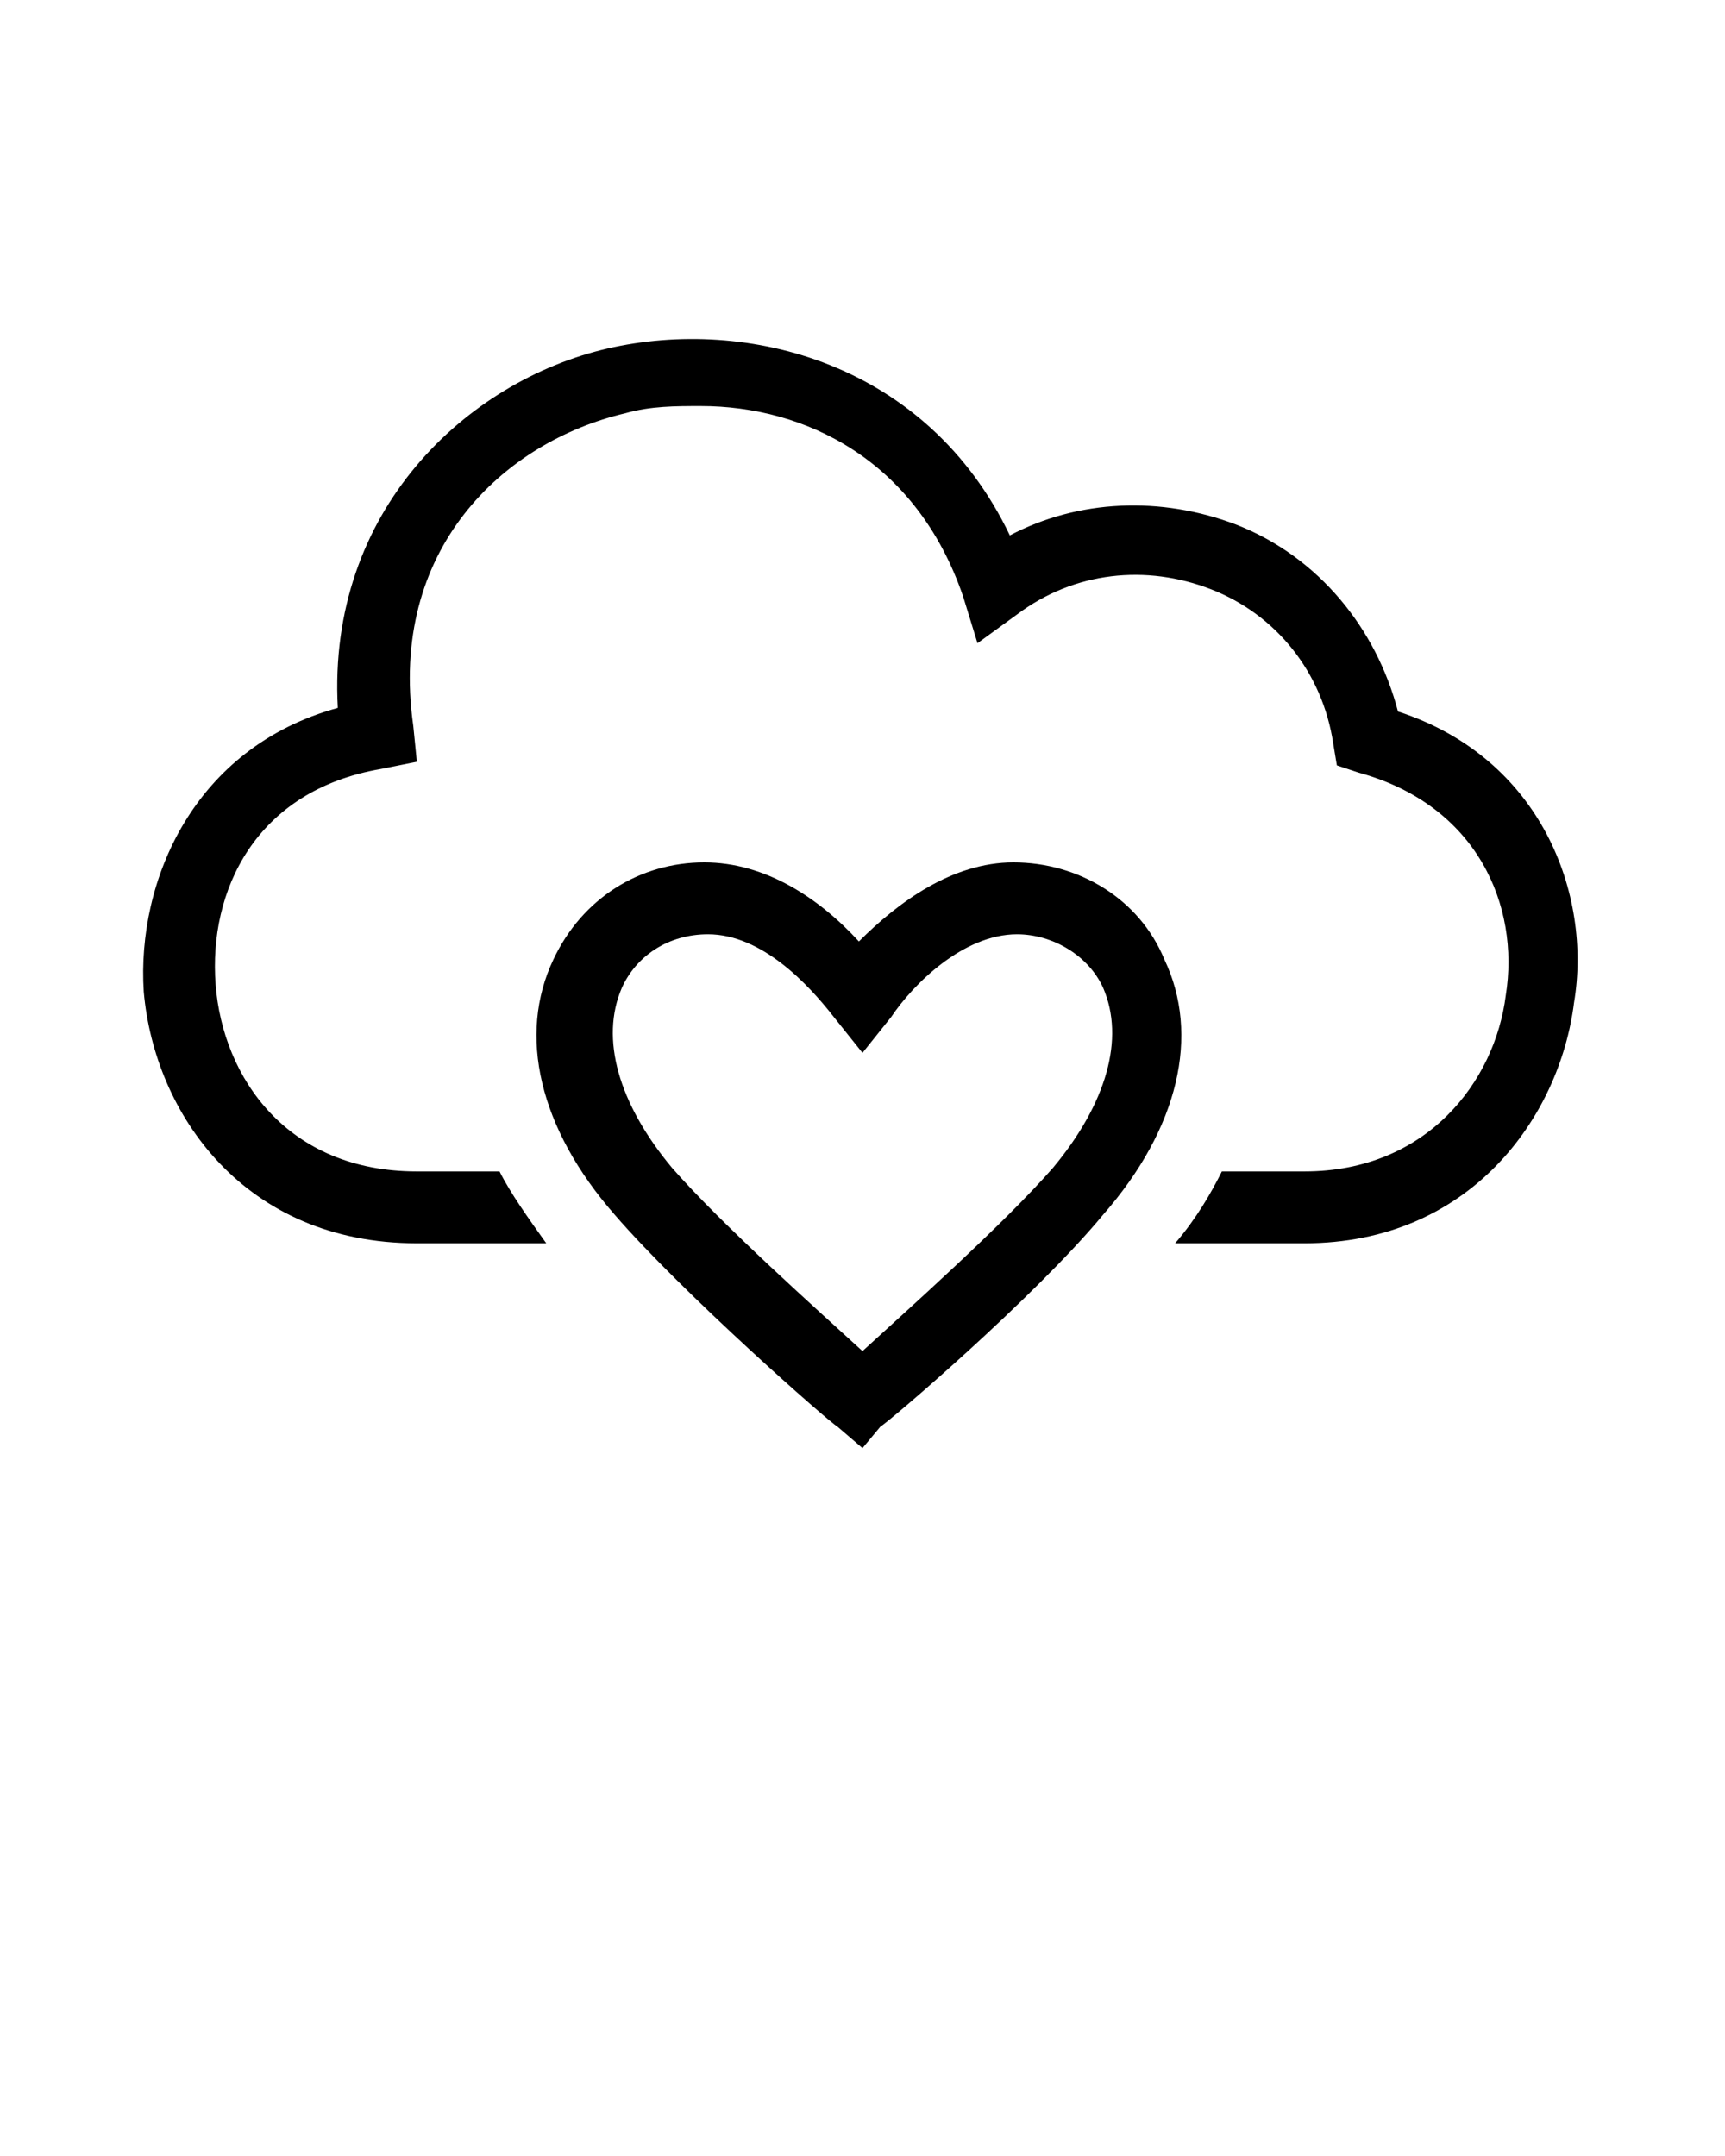
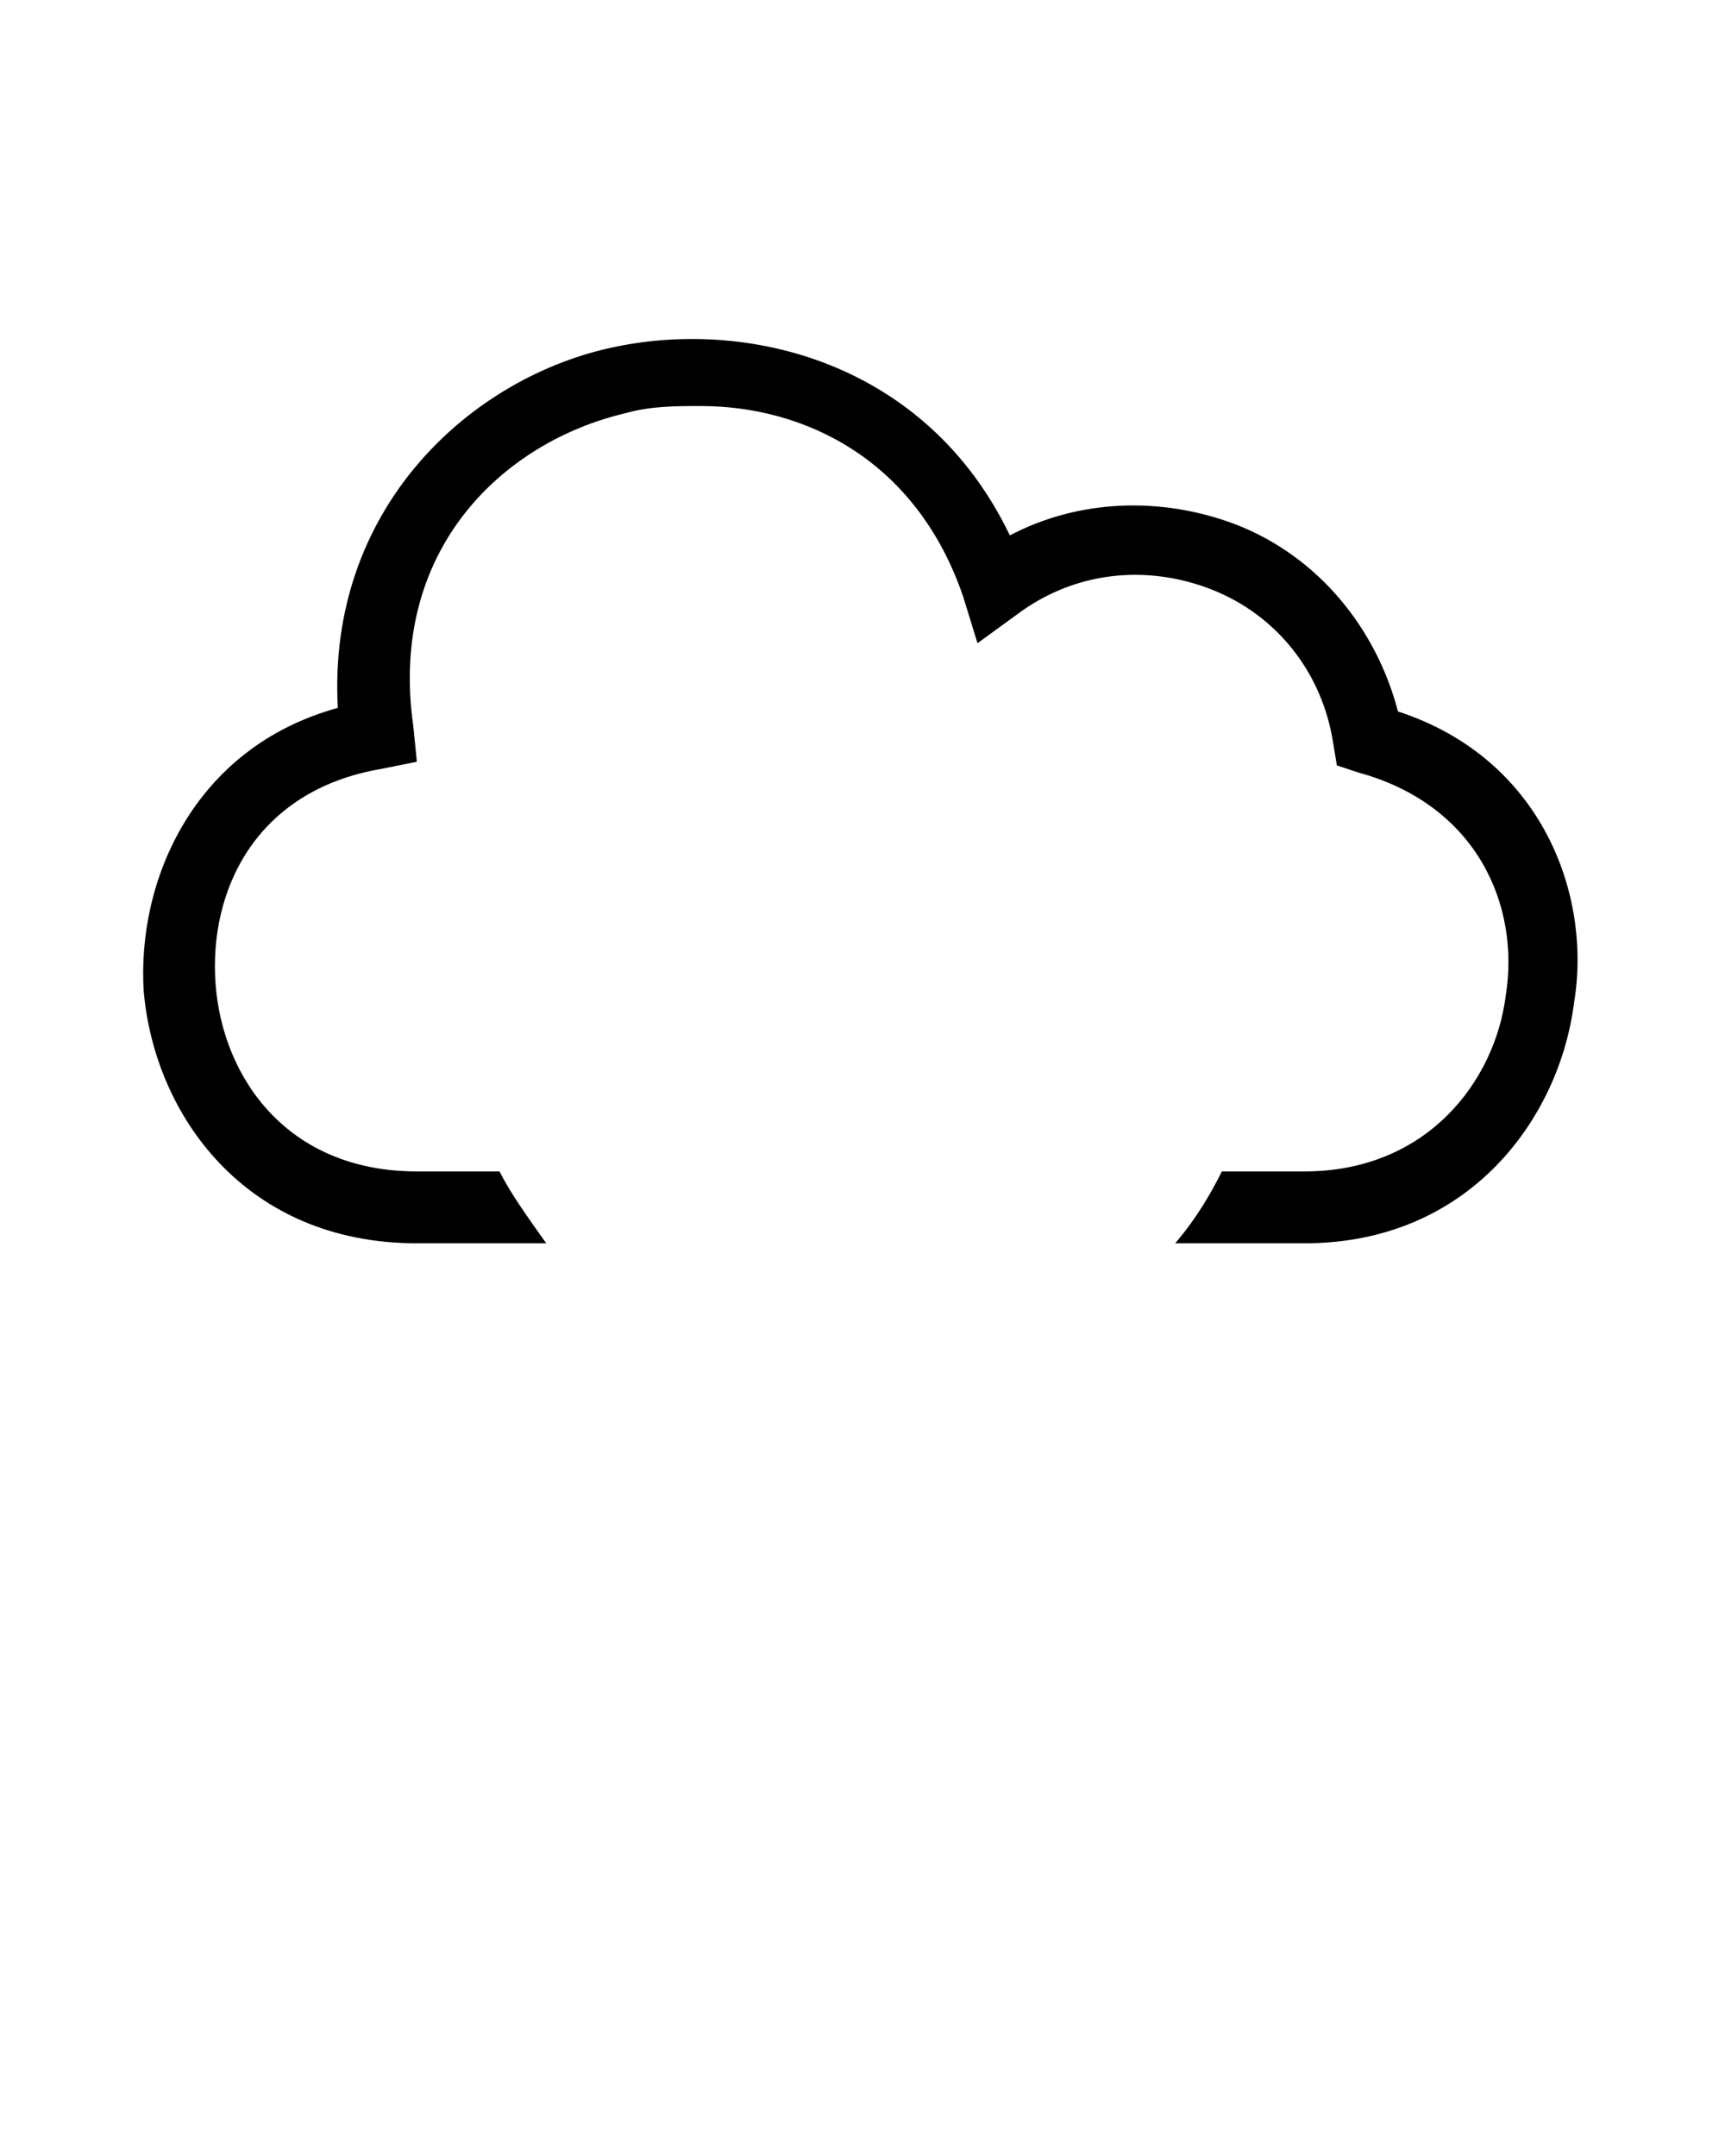
<svg xmlns="http://www.w3.org/2000/svg" version="1.1" id="Calque_1" x="0px" y="0px" viewBox="0 0 48 60" style="enable-background:new 0 0 48 60;" xml:space="preserve">
  <g>
    <g>
      <path d="M38.9,19.8c-0.6-2.3-2.2-4.3-4.5-5.2c-2.1-0.8-4.4-0.7-6.3,0.3c-2.3-4.8-7.3-6.1-11.2-5.2c-3.9,0.9-7.8,4.5-7.5,10    c-4,1.1-5.6,4.8-5.4,7.9c0.3,3.4,2.8,7,7.6,7h3.6c-0.5-0.7-1-1.4-1.3-2h-2.3C8,32.6,6.2,30,6,27.4s1.1-5.4,4.6-6l1-0.2l-0.1-1    c-0.7-4.9,2.5-7.9,5.9-8.7c0.7-0.2,1.4-0.2,2.1-0.2c2.9,0,6,1.5,7.3,5.3l0.4,1.3l1.1-0.8c1.6-1.2,3.6-1.4,5.4-0.7    c1.8,0.7,3.1,2.3,3.4,4.3l0.1,0.6l0.6,0.2c3.3,0.9,4.5,3.7,4.1,6.2c-0.3,2.4-2.2,4.9-5.6,4.9H34c-0.3,0.6-0.7,1.3-1.3,2h3.6    c4.6,0,7.1-3.5,7.5-6.7C44.3,24.9,42.9,21.1,38.9,19.8z" />
    </g>
    <g>
-       <path d="M24,40.3l-0.7-0.6c-0.2-0.1-4.3-3.7-6.2-5.9c-2.1-2.4-2.7-5-1.7-7.1c0.8-1.7,2.4-2.7,4.2-2.7c1.7,0,3.2,1,4.3,2.2    c1.1-1.1,2.6-2.2,4.3-2.2l0,0c1.8,0,3.5,1,4.2,2.7c1,2.1,0.4,4.7-1.7,7.1c-1.9,2.3-6,5.8-6.2,5.9L24,40.3z M19.7,26    c-1.1,0-2,0.6-2.4,1.5c-0.6,1.4-0.1,3.2,1.4,5c1.4,1.6,4.1,4,5.3,5.1c1.2-1.1,3.9-3.5,5.3-5.1c1.5-1.8,2-3.6,1.4-5    c-0.4-0.9-1.4-1.5-2.4-1.5c-1.5,0-2.9,1.4-3.5,2.3l-0.8,1l-0.8-1C22.5,27.4,21.2,26,19.7,26z" />
-     </g>
+       </g>
  </g>
</svg>